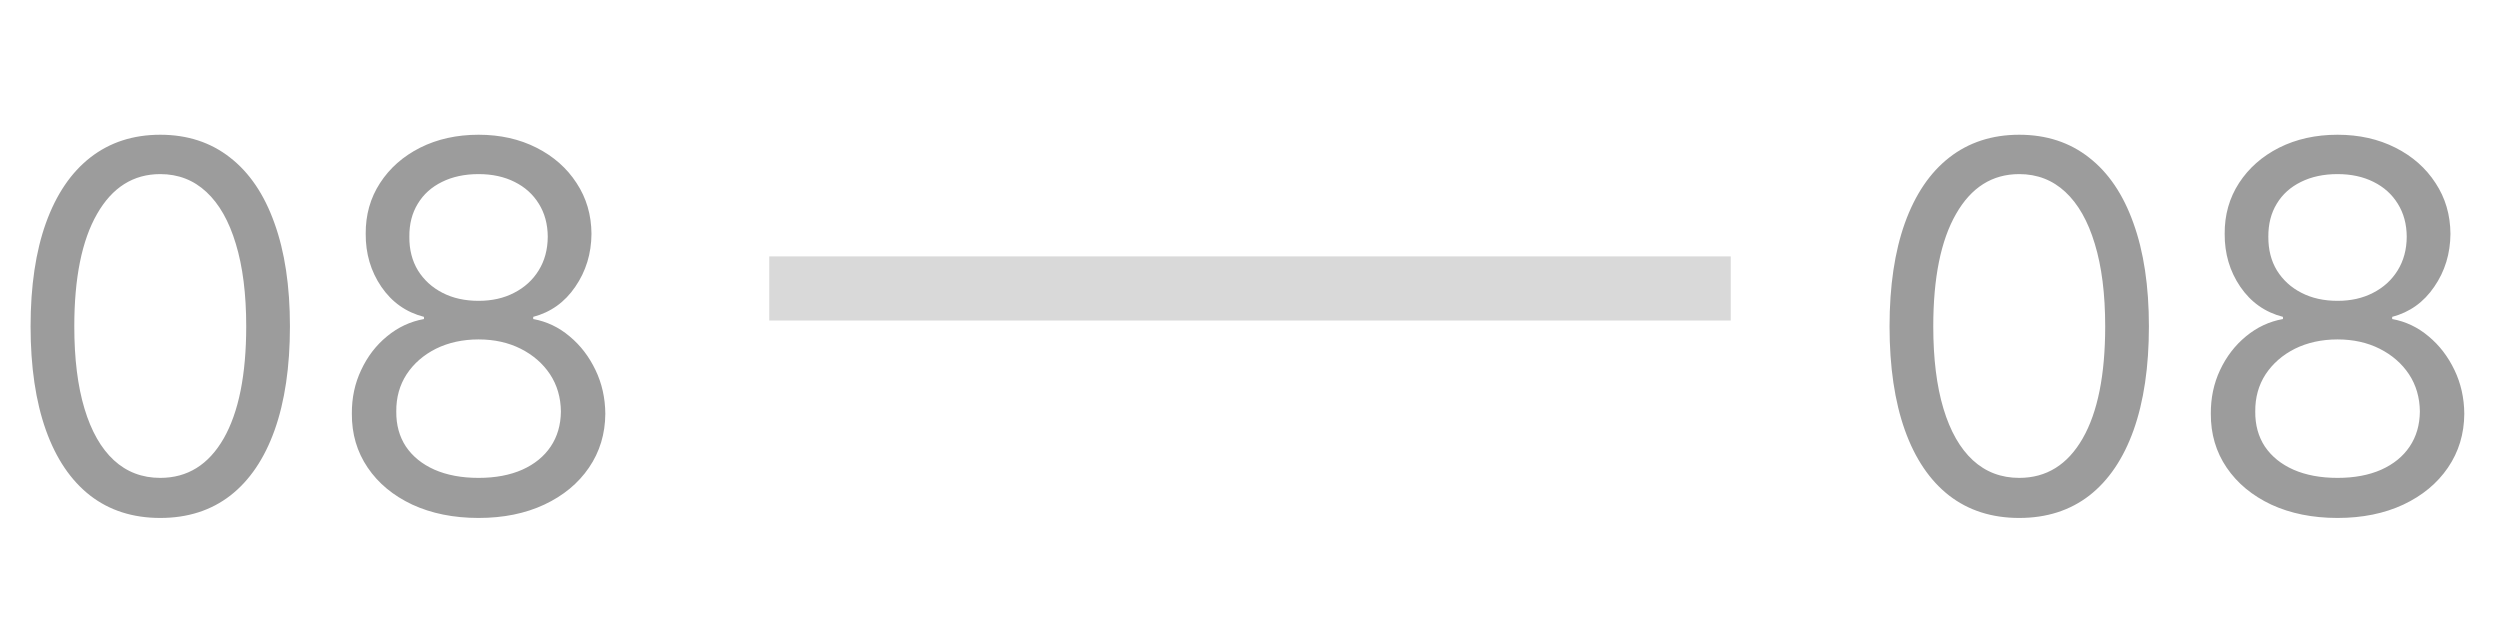
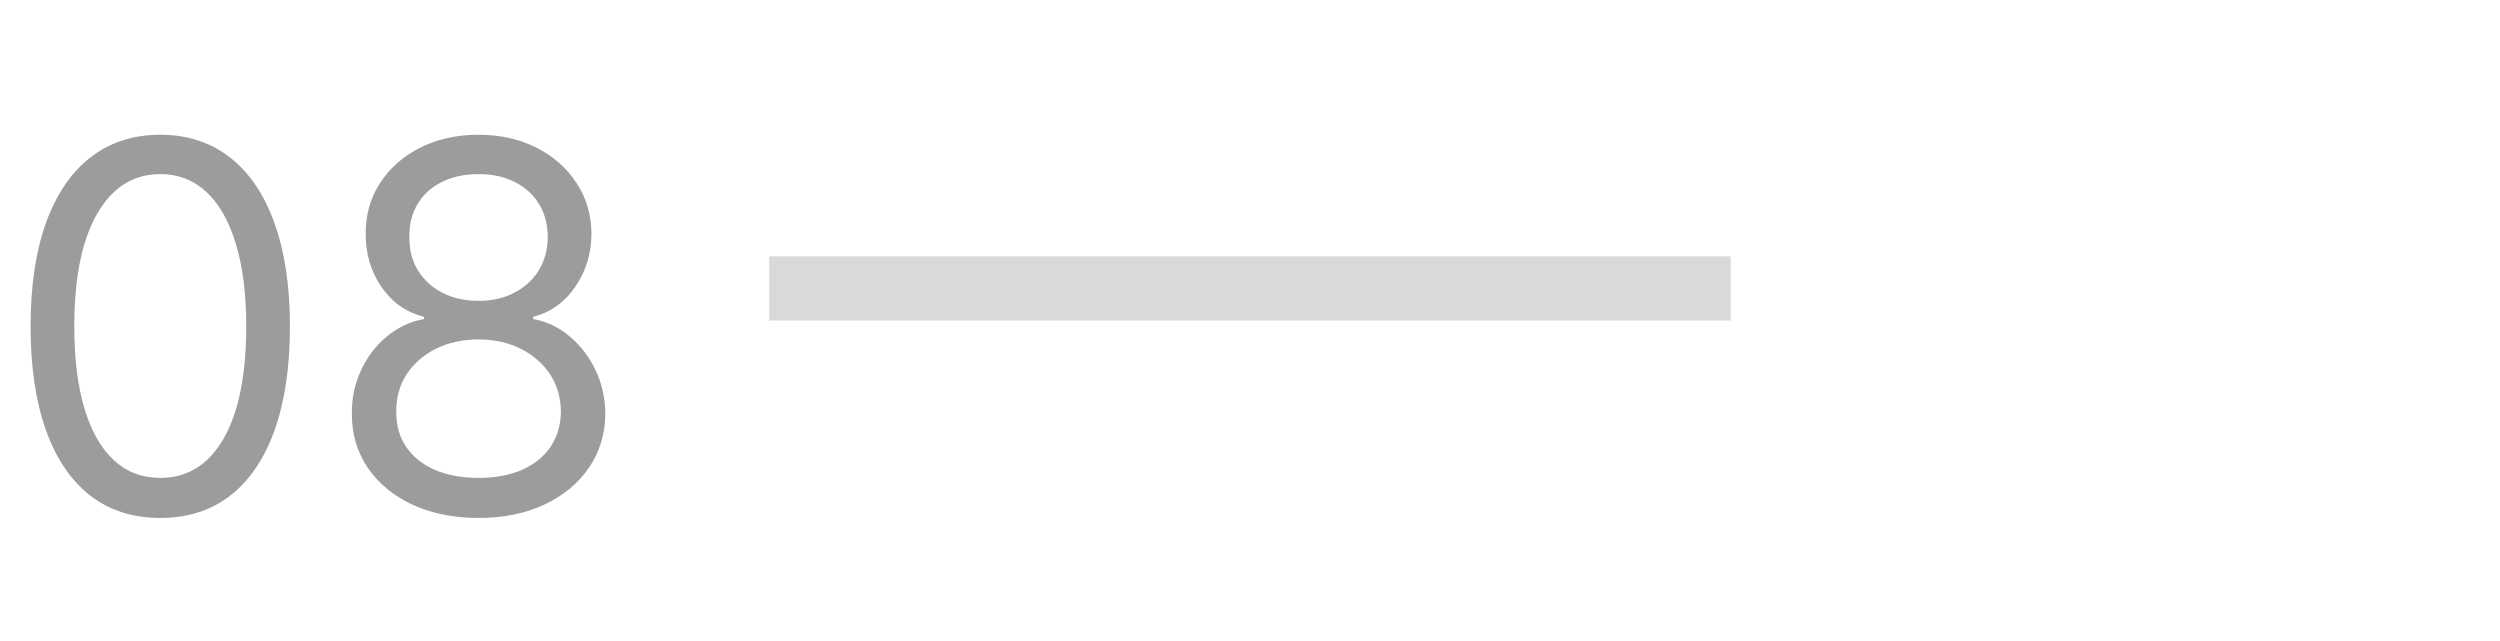
<svg xmlns="http://www.w3.org/2000/svg" width="39" height="10" viewBox="0 0 39 10" fill="none">
  <path d="M2.5 8.08C2.072 8.08 1.707 7.963 1.406 7.73C1.105 7.495 0.875 7.155 0.716 6.71C0.557 6.263 0.477 5.723 0.477 5.091C0.477 4.462 0.557 3.925 0.716 3.48C0.877 3.033 1.108 2.692 1.409 2.457C1.712 2.221 2.076 2.102 2.5 2.102C2.924 2.102 3.287 2.221 3.588 2.457C3.891 2.692 4.122 3.033 4.281 3.48C4.442 3.925 4.523 4.462 4.523 5.091C4.523 5.723 4.443 6.263 4.284 6.71C4.125 7.155 3.895 7.495 3.594 7.73C3.293 7.963 2.928 8.08 2.5 8.08ZM2.5 7.455C2.924 7.455 3.254 7.25 3.489 6.841C3.723 6.432 3.841 5.848 3.841 5.091C3.841 4.587 3.787 4.158 3.679 3.804C3.573 3.45 3.42 3.18 3.219 2.994C3.02 2.809 2.78 2.716 2.5 2.716C2.08 2.716 1.751 2.923 1.514 3.338C1.277 3.751 1.159 4.335 1.159 5.091C1.159 5.595 1.212 6.023 1.318 6.375C1.424 6.727 1.577 6.995 1.776 7.179C1.976 7.363 2.218 7.455 2.5 7.455ZM7.466 8.08C7.076 8.08 6.731 8.01 6.432 7.872C6.134 7.732 5.902 7.54 5.736 7.295C5.569 7.049 5.487 6.769 5.489 6.455C5.487 6.208 5.535 5.981 5.634 5.773C5.732 5.562 5.866 5.387 6.037 5.247C6.209 5.105 6.402 5.015 6.614 4.977V4.943C6.335 4.871 6.114 4.715 5.949 4.474C5.784 4.232 5.703 3.956 5.705 3.648C5.703 3.352 5.777 3.088 5.929 2.855C6.08 2.622 6.289 2.438 6.554 2.304C6.821 2.17 7.125 2.102 7.466 2.102C7.803 2.102 8.104 2.17 8.369 2.304C8.634 2.438 8.843 2.622 8.994 2.855C9.148 3.088 9.225 3.352 9.227 3.648C9.225 3.956 9.141 4.232 8.974 4.474C8.81 4.715 8.591 4.871 8.318 4.943V4.977C8.528 5.015 8.718 5.105 8.886 5.247C9.055 5.387 9.189 5.562 9.29 5.773C9.39 5.981 9.441 6.208 9.443 6.455C9.441 6.769 9.356 7.049 9.188 7.295C9.021 7.54 8.789 7.732 8.491 7.872C8.196 8.01 7.854 8.08 7.466 8.08ZM7.466 7.455C7.729 7.455 7.956 7.412 8.148 7.327C8.339 7.241 8.487 7.121 8.591 6.966C8.695 6.811 8.748 6.629 8.75 6.42C8.748 6.201 8.691 6.007 8.58 5.838C8.468 5.67 8.315 5.537 8.122 5.44C7.931 5.344 7.712 5.295 7.466 5.295C7.218 5.295 6.996 5.344 6.801 5.44C6.608 5.537 6.455 5.67 6.344 5.838C6.234 6.007 6.18 6.201 6.182 6.42C6.18 6.629 6.23 6.811 6.332 6.966C6.437 7.121 6.585 7.241 6.778 7.327C6.972 7.412 7.201 7.455 7.466 7.455ZM7.466 4.693C7.674 4.693 7.859 4.652 8.02 4.568C8.183 4.485 8.311 4.368 8.403 4.219C8.496 4.069 8.544 3.894 8.545 3.693C8.544 3.496 8.497 3.325 8.406 3.179C8.315 3.031 8.189 2.918 8.028 2.838C7.867 2.757 7.68 2.716 7.466 2.716C7.248 2.716 7.058 2.757 6.895 2.838C6.732 2.918 6.606 3.031 6.517 3.179C6.428 3.325 6.384 3.496 6.386 3.693C6.384 3.894 6.429 4.069 6.52 4.219C6.613 4.368 6.741 4.485 6.903 4.568C7.066 4.652 7.254 4.693 7.466 4.693Z" fill="#9C9C9C" />
  <line x1="12" y1="4.5" x2="27" y2="4.5" stroke="#D9D9D9" />
-   <path d="M31.5 8.08C31.072 8.08 30.707 7.963 30.406 7.73C30.105 7.495 29.875 7.155 29.716 6.71C29.557 6.263 29.477 5.723 29.477 5.091C29.477 4.462 29.557 3.925 29.716 3.48C29.877 3.033 30.108 2.692 30.409 2.457C30.712 2.221 31.076 2.102 31.5 2.102C31.924 2.102 32.287 2.221 32.588 2.457C32.891 2.692 33.122 3.033 33.281 3.48C33.442 3.925 33.523 4.462 33.523 5.091C33.523 5.723 33.443 6.263 33.284 6.71C33.125 7.155 32.895 7.495 32.594 7.73C32.293 7.963 31.928 8.08 31.5 8.08ZM31.5 7.455C31.924 7.455 32.254 7.25 32.489 6.841C32.724 6.432 32.841 5.848 32.841 5.091C32.841 4.587 32.787 4.158 32.679 3.804C32.573 3.45 32.419 3.18 32.219 2.994C32.02 2.809 31.78 2.716 31.5 2.716C31.079 2.716 30.751 2.923 30.514 3.338C30.277 3.751 30.159 4.335 30.159 5.091C30.159 5.595 30.212 6.023 30.318 6.375C30.424 6.727 30.577 6.995 30.776 7.179C30.976 7.363 31.218 7.455 31.5 7.455ZM36.466 8.08C36.076 8.08 35.731 8.01 35.432 7.872C35.135 7.732 34.903 7.54 34.736 7.295C34.569 7.049 34.487 6.769 34.489 6.455C34.487 6.208 34.535 5.981 34.633 5.773C34.732 5.562 34.867 5.387 35.037 5.247C35.209 5.105 35.401 5.015 35.614 4.977V4.943C35.335 4.871 35.114 4.715 34.949 4.474C34.784 4.232 34.703 3.956 34.705 3.648C34.703 3.352 34.778 3.088 34.929 2.855C35.081 2.622 35.289 2.438 35.554 2.304C35.821 2.17 36.125 2.102 36.466 2.102C36.803 2.102 37.104 2.17 37.369 2.304C37.635 2.438 37.843 2.622 37.994 2.855C38.148 3.088 38.225 3.352 38.227 3.648C38.225 3.956 38.141 4.232 37.974 4.474C37.81 4.715 37.591 4.871 37.318 4.943V4.977C37.528 5.015 37.718 5.105 37.886 5.247C38.055 5.387 38.189 5.562 38.29 5.773C38.39 5.981 38.441 6.208 38.443 6.455C38.441 6.769 38.356 7.049 38.188 7.295C38.021 7.54 37.789 7.732 37.492 7.872C37.196 8.01 36.854 8.08 36.466 8.08ZM36.466 7.455C36.729 7.455 36.956 7.412 37.148 7.327C37.339 7.241 37.487 7.121 37.591 6.966C37.695 6.811 37.748 6.629 37.75 6.42C37.748 6.201 37.691 6.007 37.58 5.838C37.468 5.67 37.315 5.537 37.122 5.44C36.931 5.344 36.712 5.295 36.466 5.295C36.218 5.295 35.996 5.344 35.801 5.44C35.608 5.537 35.456 5.67 35.344 5.838C35.234 6.007 35.18 6.201 35.182 6.42C35.18 6.629 35.23 6.811 35.332 6.966C35.437 7.121 35.585 7.241 35.778 7.327C35.972 7.412 36.201 7.455 36.466 7.455ZM36.466 4.693C36.674 4.693 36.859 4.652 37.02 4.568C37.183 4.485 37.311 4.368 37.403 4.219C37.496 4.069 37.544 3.894 37.545 3.693C37.544 3.496 37.497 3.325 37.406 3.179C37.315 3.031 37.189 2.918 37.028 2.838C36.867 2.757 36.68 2.716 36.466 2.716C36.248 2.716 36.058 2.757 35.895 2.838C35.732 2.918 35.606 3.031 35.517 3.179C35.428 3.325 35.385 3.496 35.386 3.693C35.385 3.894 35.429 4.069 35.52 4.219C35.613 4.368 35.74 4.485 35.903 4.568C36.066 4.652 36.254 4.693 36.466 4.693Z" fill="#9C9C9C" />
</svg>